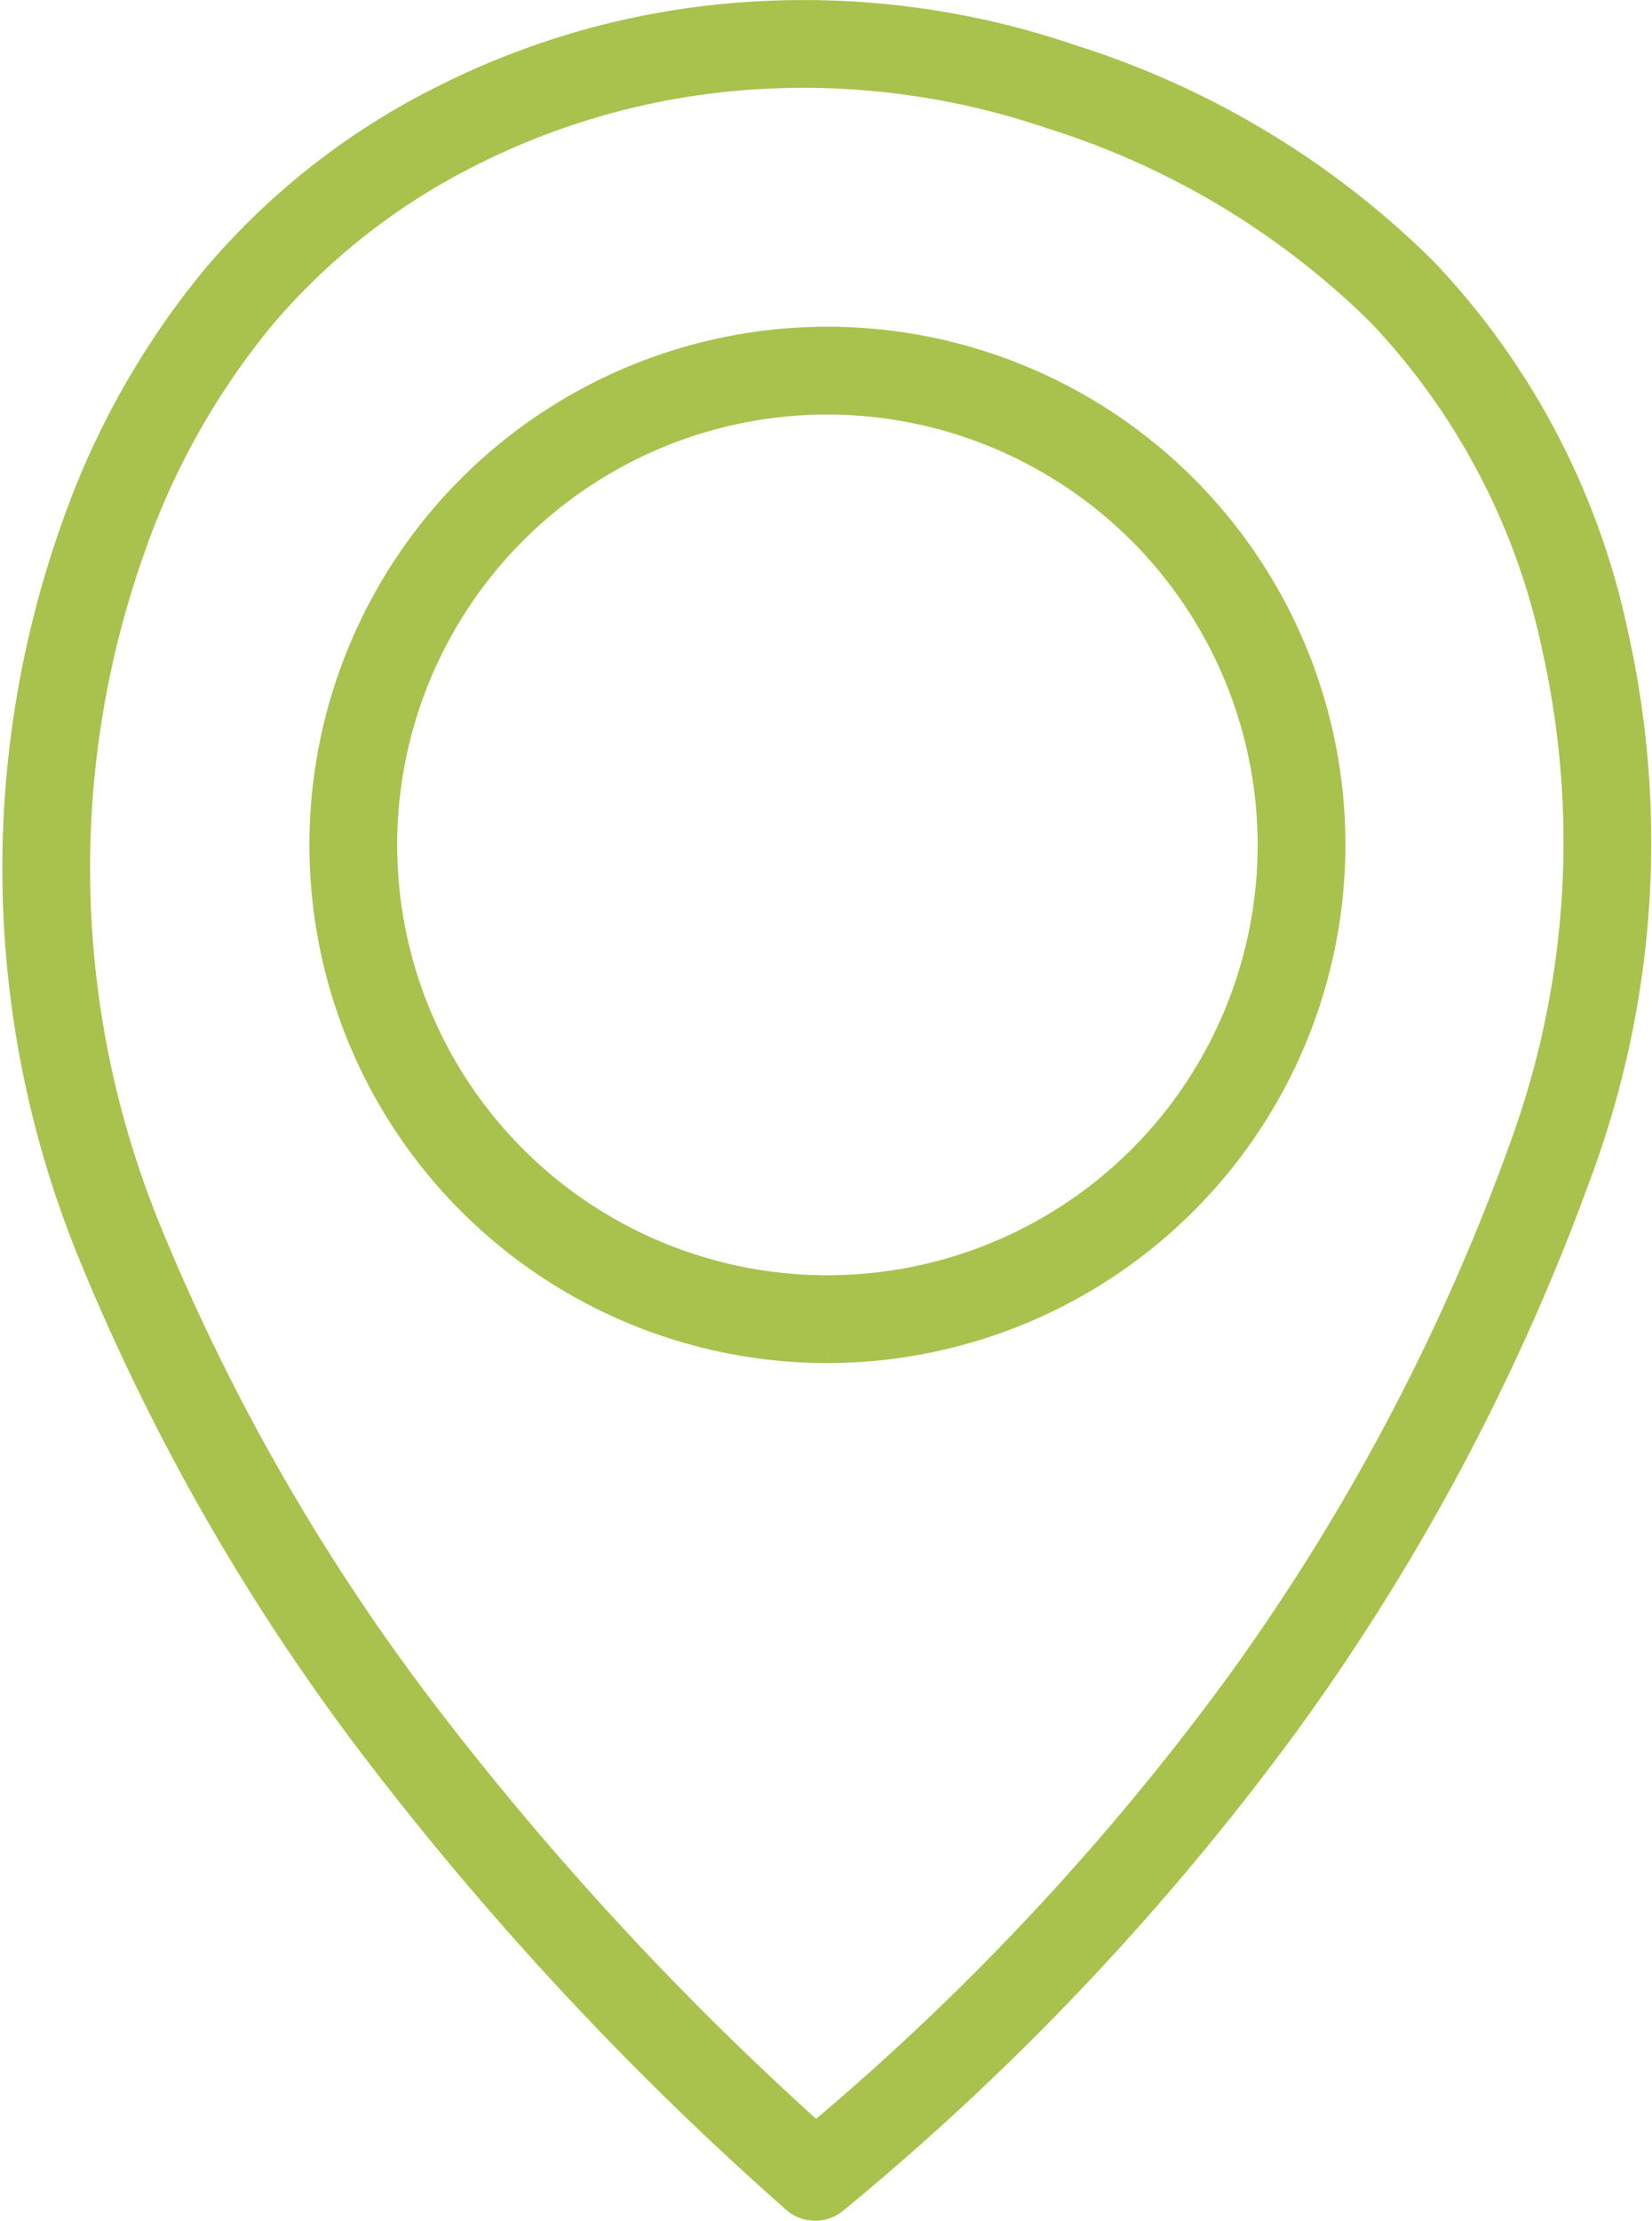
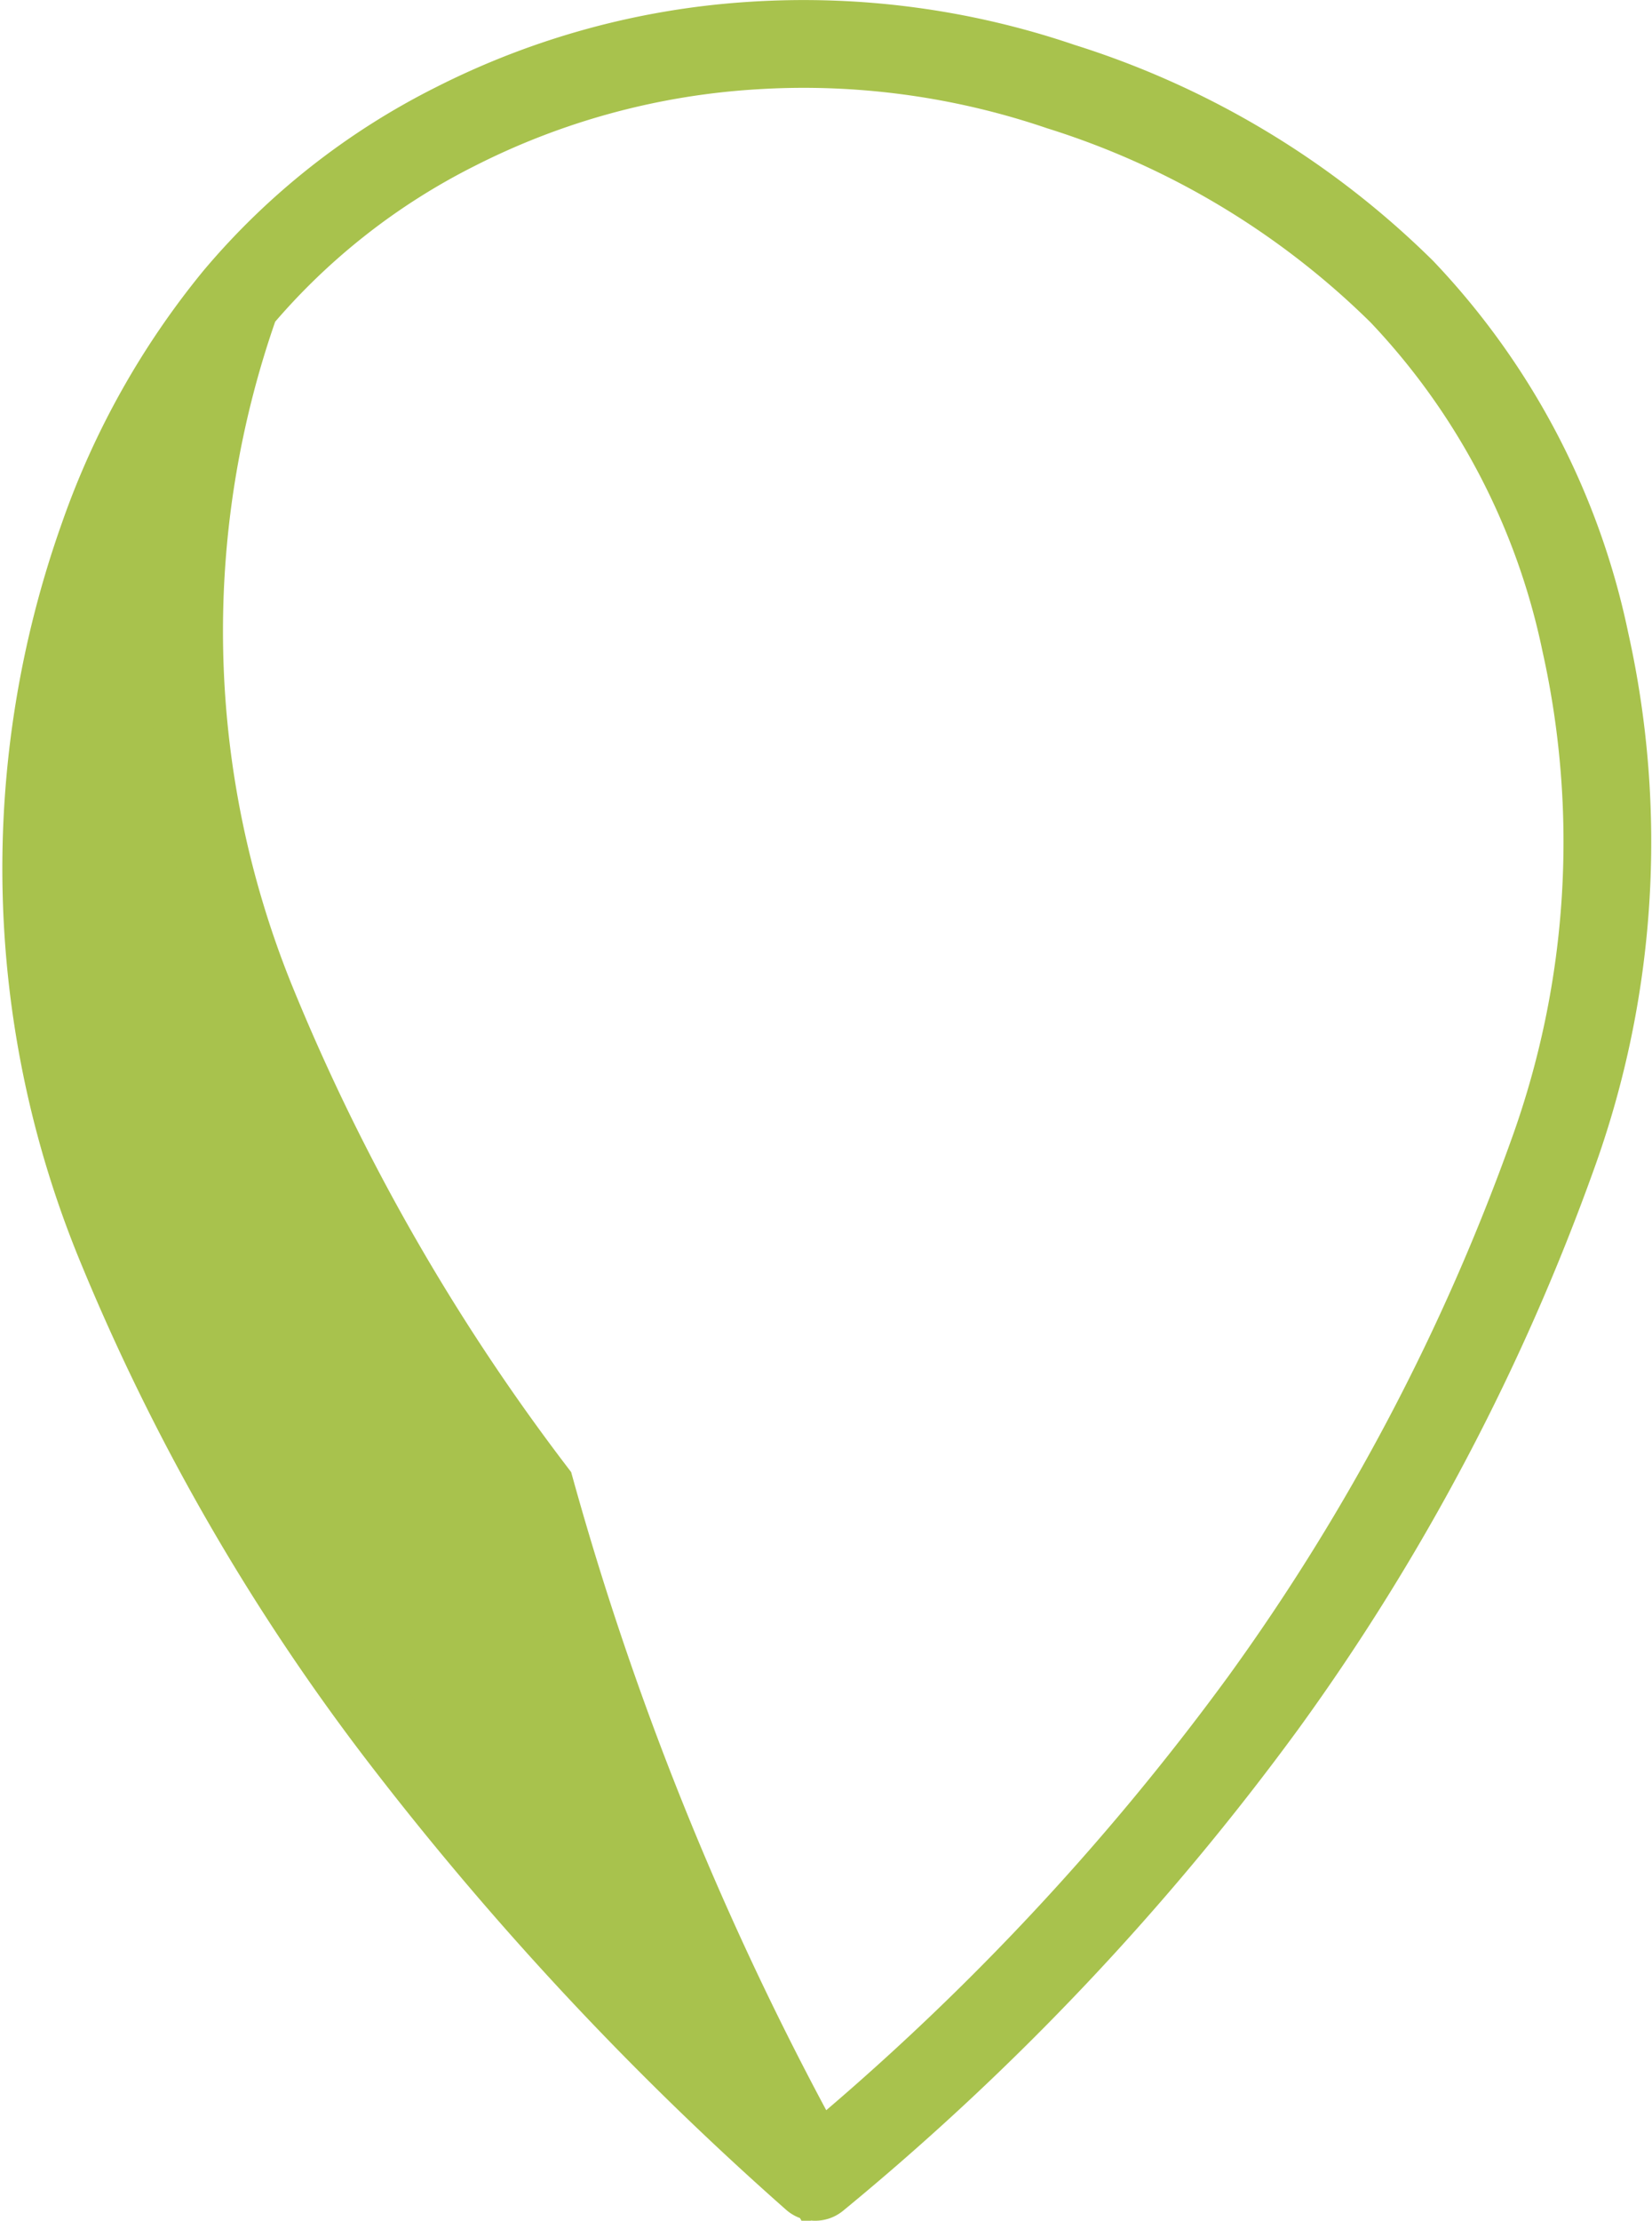
<svg xmlns="http://www.w3.org/2000/svg" width="66.117" height="88.851" viewBox="0 0 66.117 88.851">
  <g id="Groupe_793" data-name="Groupe 793" transform="translate(-153.409 -1695.901)">
-     <path id="Tracé_1363" data-name="Tracé 1363" d="M31.032,85.849a.256.256,0,0,1-.171-.065,125.646,125.646,0,0,1-16.689-17.91A86.189,86.189,0,0,1,2.915,48.179,39.754,39.754,0,0,1,2.3,19.926a31.635,31.635,0,0,1,5.409-9.644A27.821,27.821,0,0,1,16.5,3.344,30.713,30.713,0,0,1,28.549.064a32.154,32.154,0,0,1,12.4,1.656A34.054,34.054,0,0,1,54.7,9.991a29.117,29.117,0,0,1,7.405,14.126,37.018,37.018,0,0,1-1.3,20.616A88.165,88.165,0,0,1,49.2,66.74,104.2,104.2,0,0,1,31.2,85.79a.256.256,0,0,1-.164.059M30.587.512q-1,0-2.005.064A30.2,30.2,0,0,0,16.729,3.8a27.312,27.312,0,0,0-8.63,6.81A31.119,31.119,0,0,0,2.78,20.1a39.242,39.242,0,0,0,.611,27.889,85.681,85.681,0,0,0,11.19,19.577A124.906,124.906,0,0,0,31.038,85.254,103.576,103.576,0,0,0,48.788,66.44,87.652,87.652,0,0,0,60.322,44.561,36.509,36.509,0,0,0,61.607,24.23a28.613,28.613,0,0,0-7.273-13.883A33.549,33.549,0,0,0,40.789,2.206,31.731,31.731,0,0,0,30.587.512" transform="translate(155 1697.403)" fill="#a8c24d" stroke="#a8c24d" stroke-width="3" />
-     <path id="Tracé_1364" data-name="Tracé 1364" d="M155.14,182.976a19.232,19.232,0,1,1,19.232-19.232,19.254,19.254,0,0,1-19.232,19.232m0-37.951a18.719,18.719,0,1,0,18.719,18.719,18.74,18.74,0,0,0-18.719-18.719" transform="translate(31.384 1565.961)" fill="#a8c24d" stroke="#a8c24d" stroke-width="3" />
+     <path id="Tracé_1363" data-name="Tracé 1363" d="M31.032,85.849a.256.256,0,0,1-.171-.065,125.646,125.646,0,0,1-16.689-17.91A86.189,86.189,0,0,1,2.915,48.179,39.754,39.754,0,0,1,2.3,19.926a31.635,31.635,0,0,1,5.409-9.644A27.821,27.821,0,0,1,16.5,3.344,30.713,30.713,0,0,1,28.549.064a32.154,32.154,0,0,1,12.4,1.656A34.054,34.054,0,0,1,54.7,9.991a29.117,29.117,0,0,1,7.405,14.126,37.018,37.018,0,0,1-1.3,20.616A88.165,88.165,0,0,1,49.2,66.74,104.2,104.2,0,0,1,31.2,85.79a.256.256,0,0,1-.164.059M30.587.512q-1,0-2.005.064A30.2,30.2,0,0,0,16.729,3.8a27.312,27.312,0,0,0-8.63,6.81a39.242,39.242,0,0,0,.611,27.889,85.681,85.681,0,0,0,11.19,19.577A124.906,124.906,0,0,0,31.038,85.254,103.576,103.576,0,0,0,48.788,66.44,87.652,87.652,0,0,0,60.322,44.561,36.509,36.509,0,0,0,61.607,24.23a28.613,28.613,0,0,0-7.273-13.883A33.549,33.549,0,0,0,40.789,2.206,31.731,31.731,0,0,0,30.587.512" transform="translate(155 1697.403)" fill="#a8c24d" stroke="#a8c24d" stroke-width="3" />
  </g>
</svg>